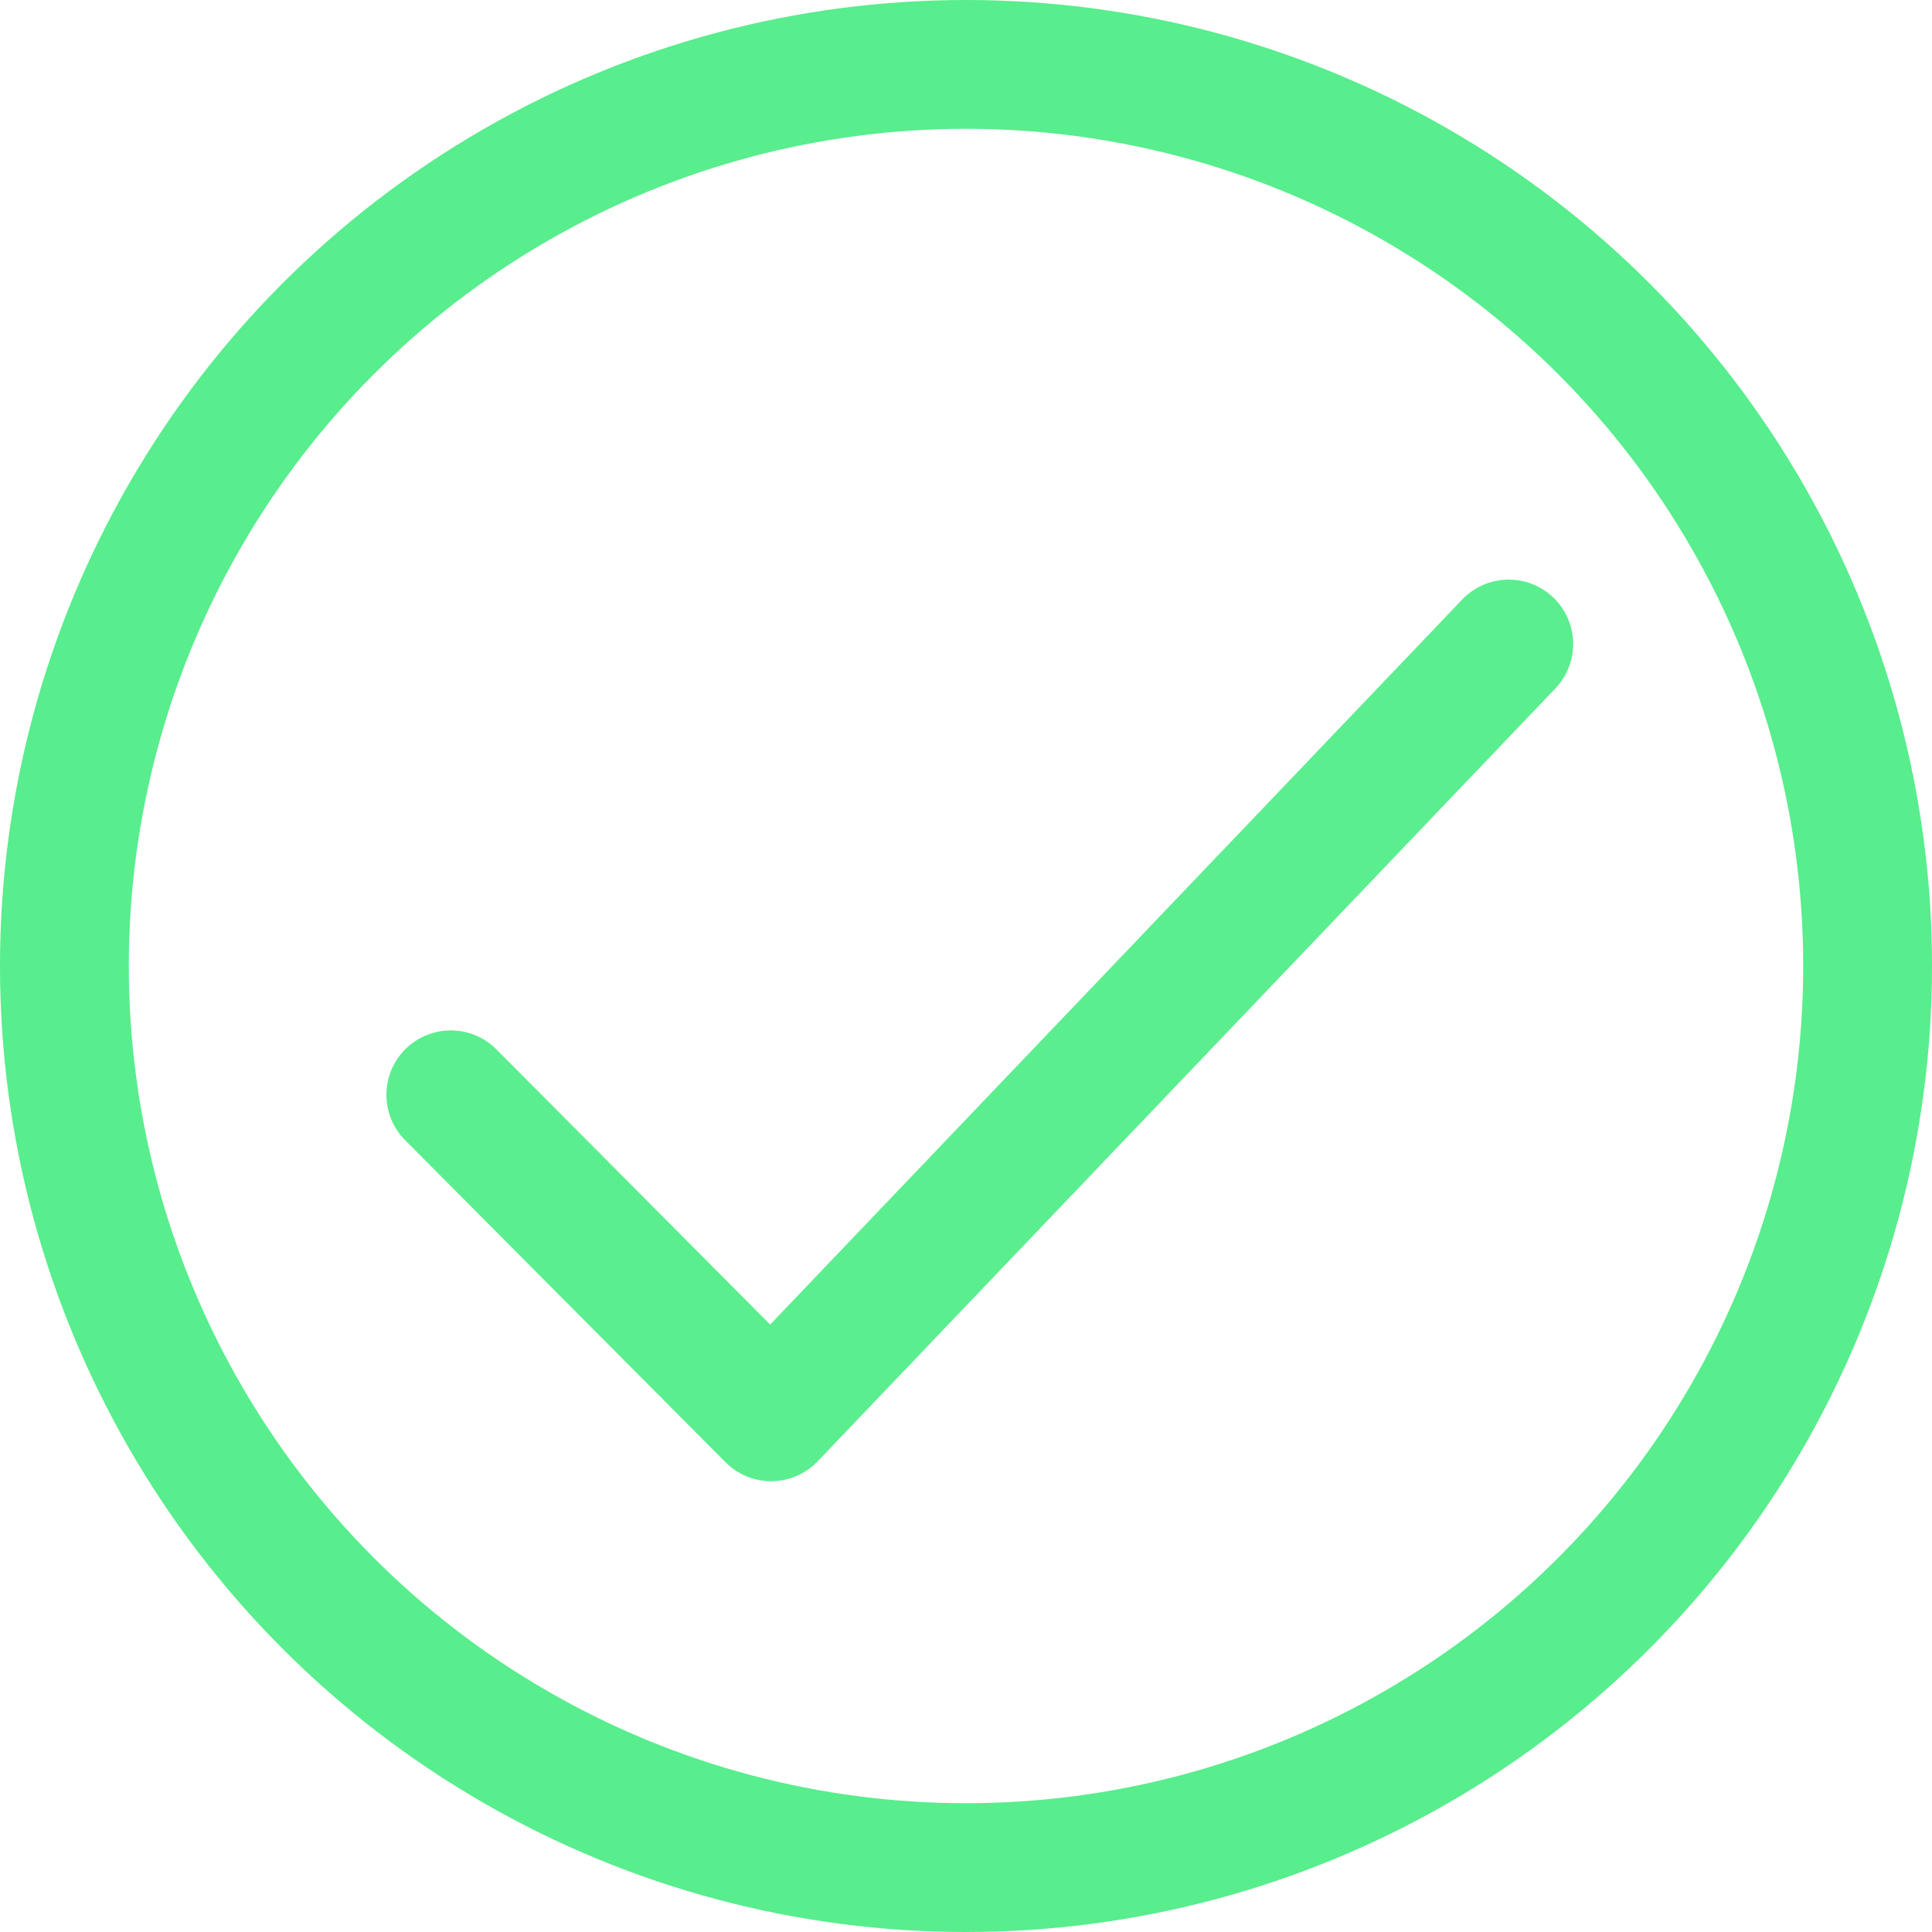
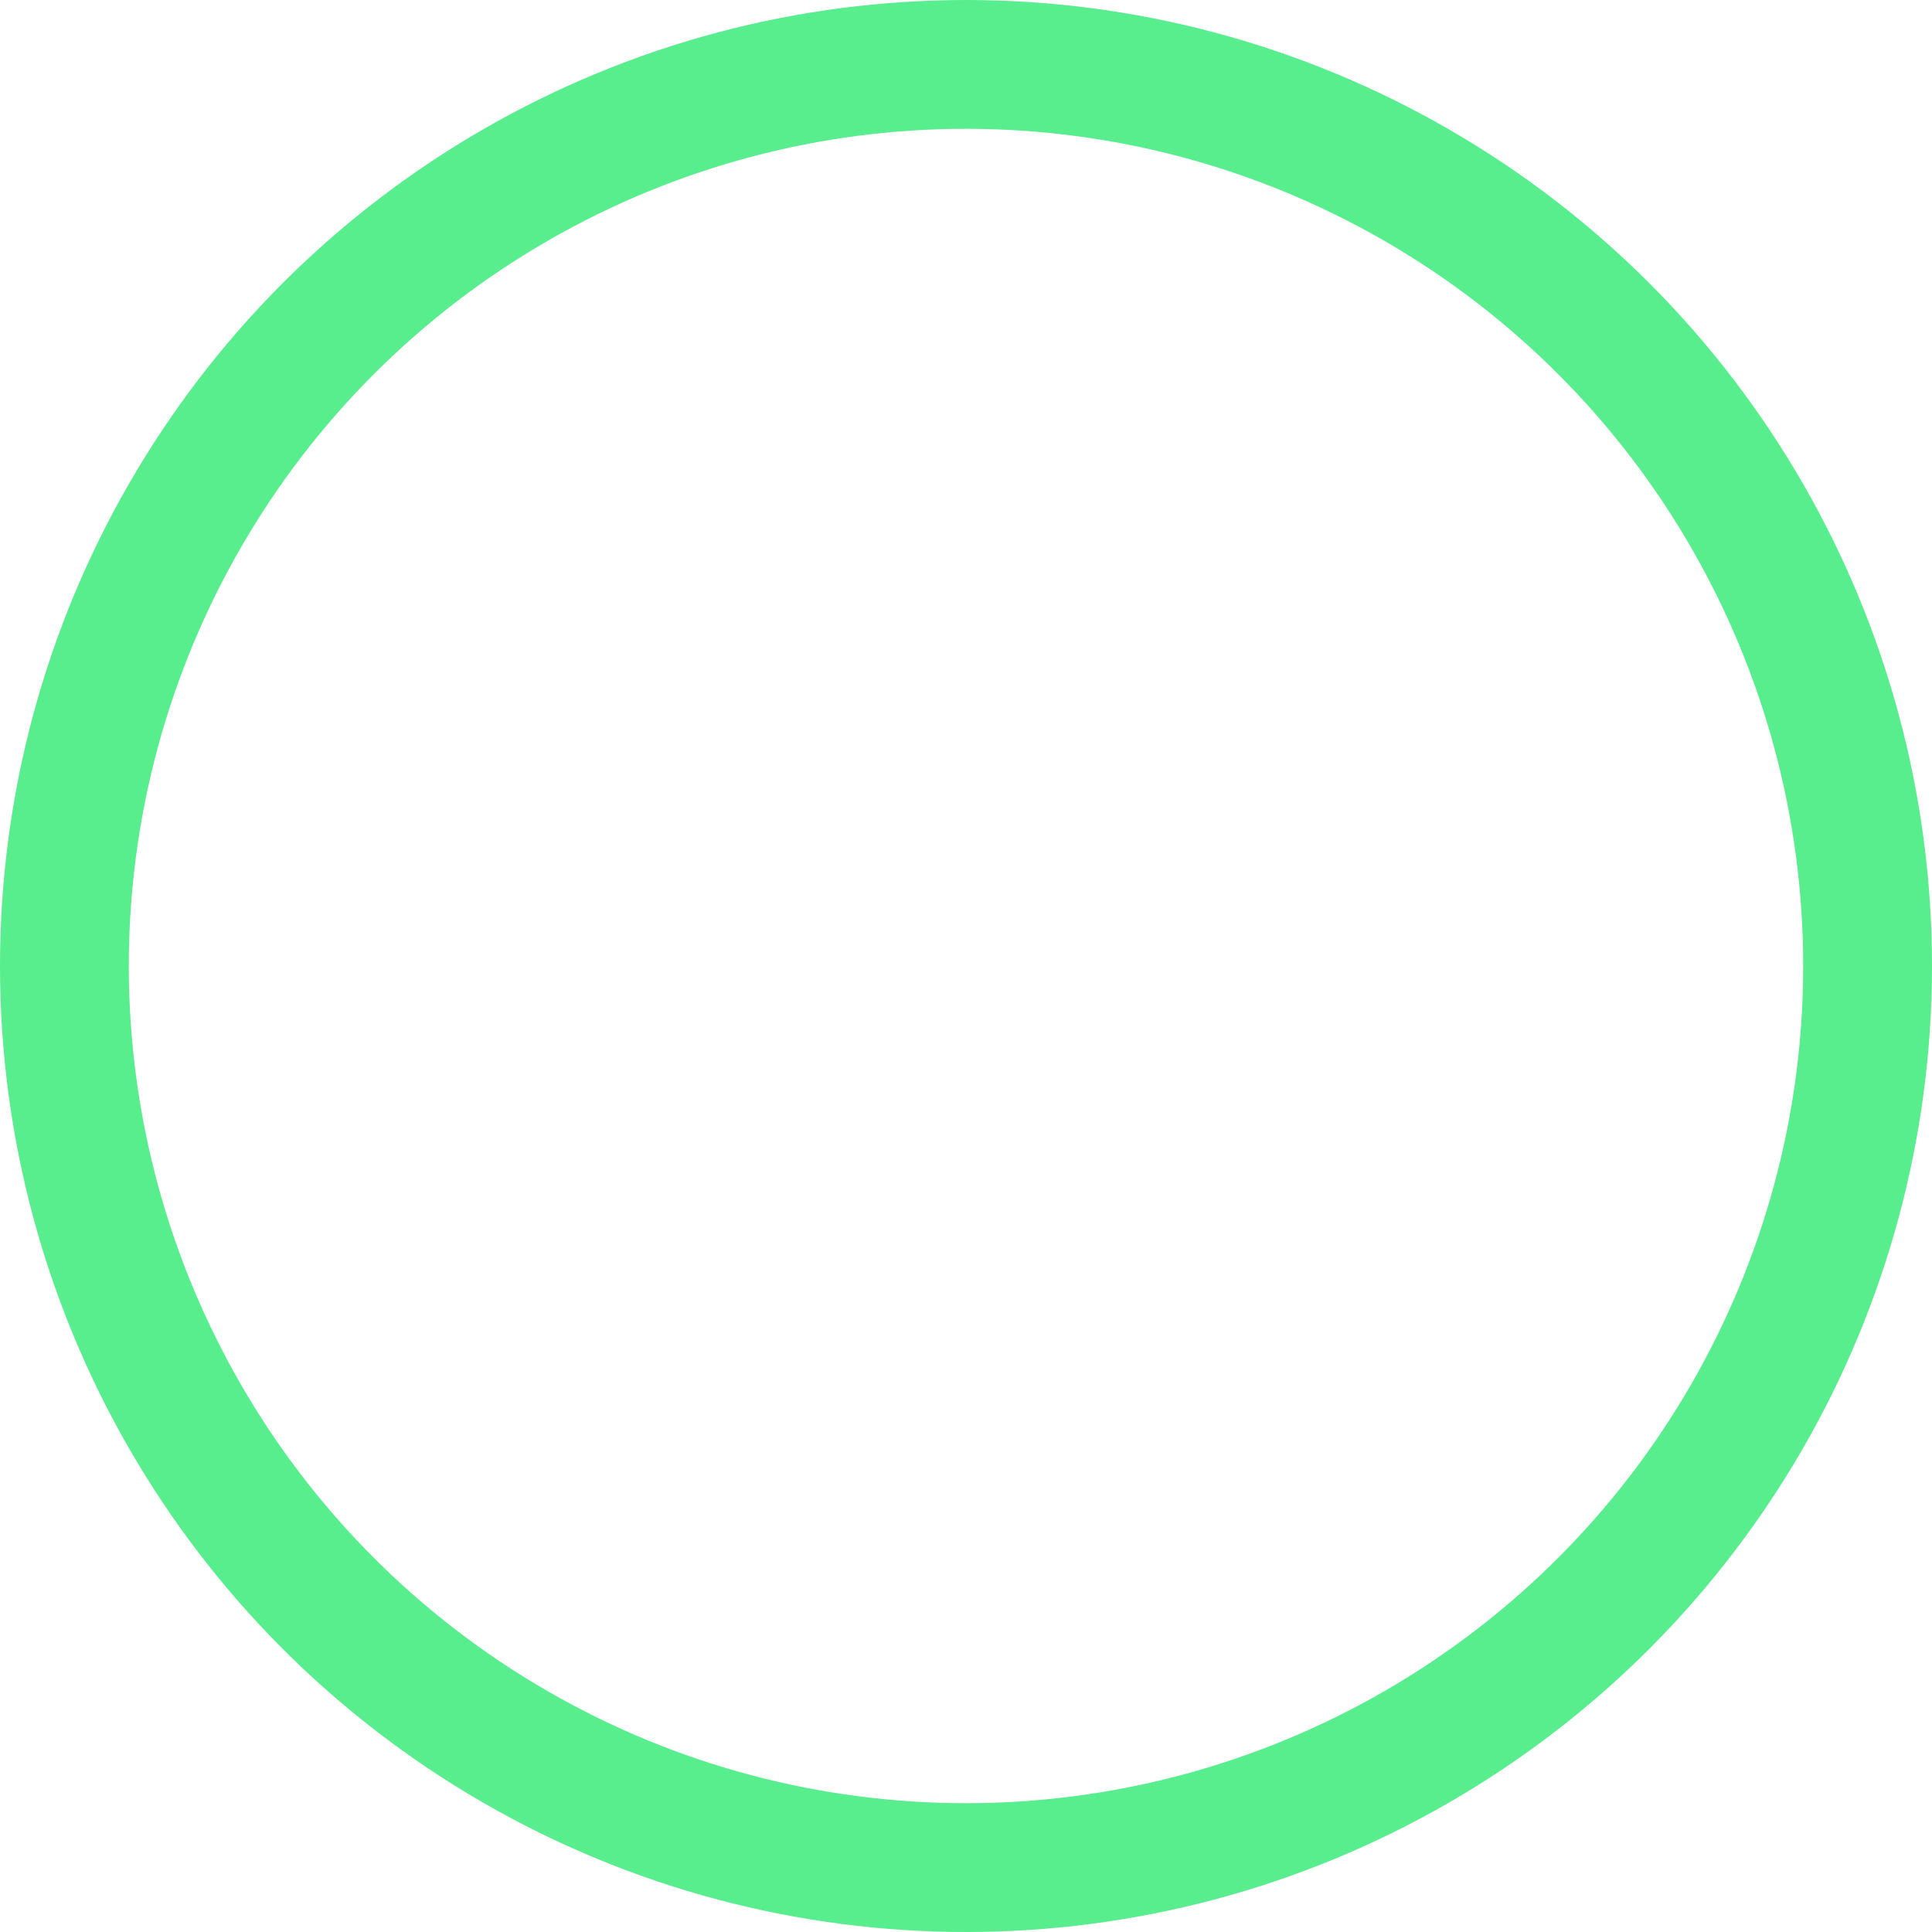
<svg xmlns="http://www.w3.org/2000/svg" width="15" height="15" viewBox="0 0 15 15" fill="none">
-   <path d="M3.5 8.5L5.987 11L11.714 5" stroke="#58ED8D" stroke-opacity="0.98" stroke-linecap="round" stroke-linejoin="round" />
  <circle cx="7.5" cy="7.5" r="7" stroke="#58ED8D" />
</svg>